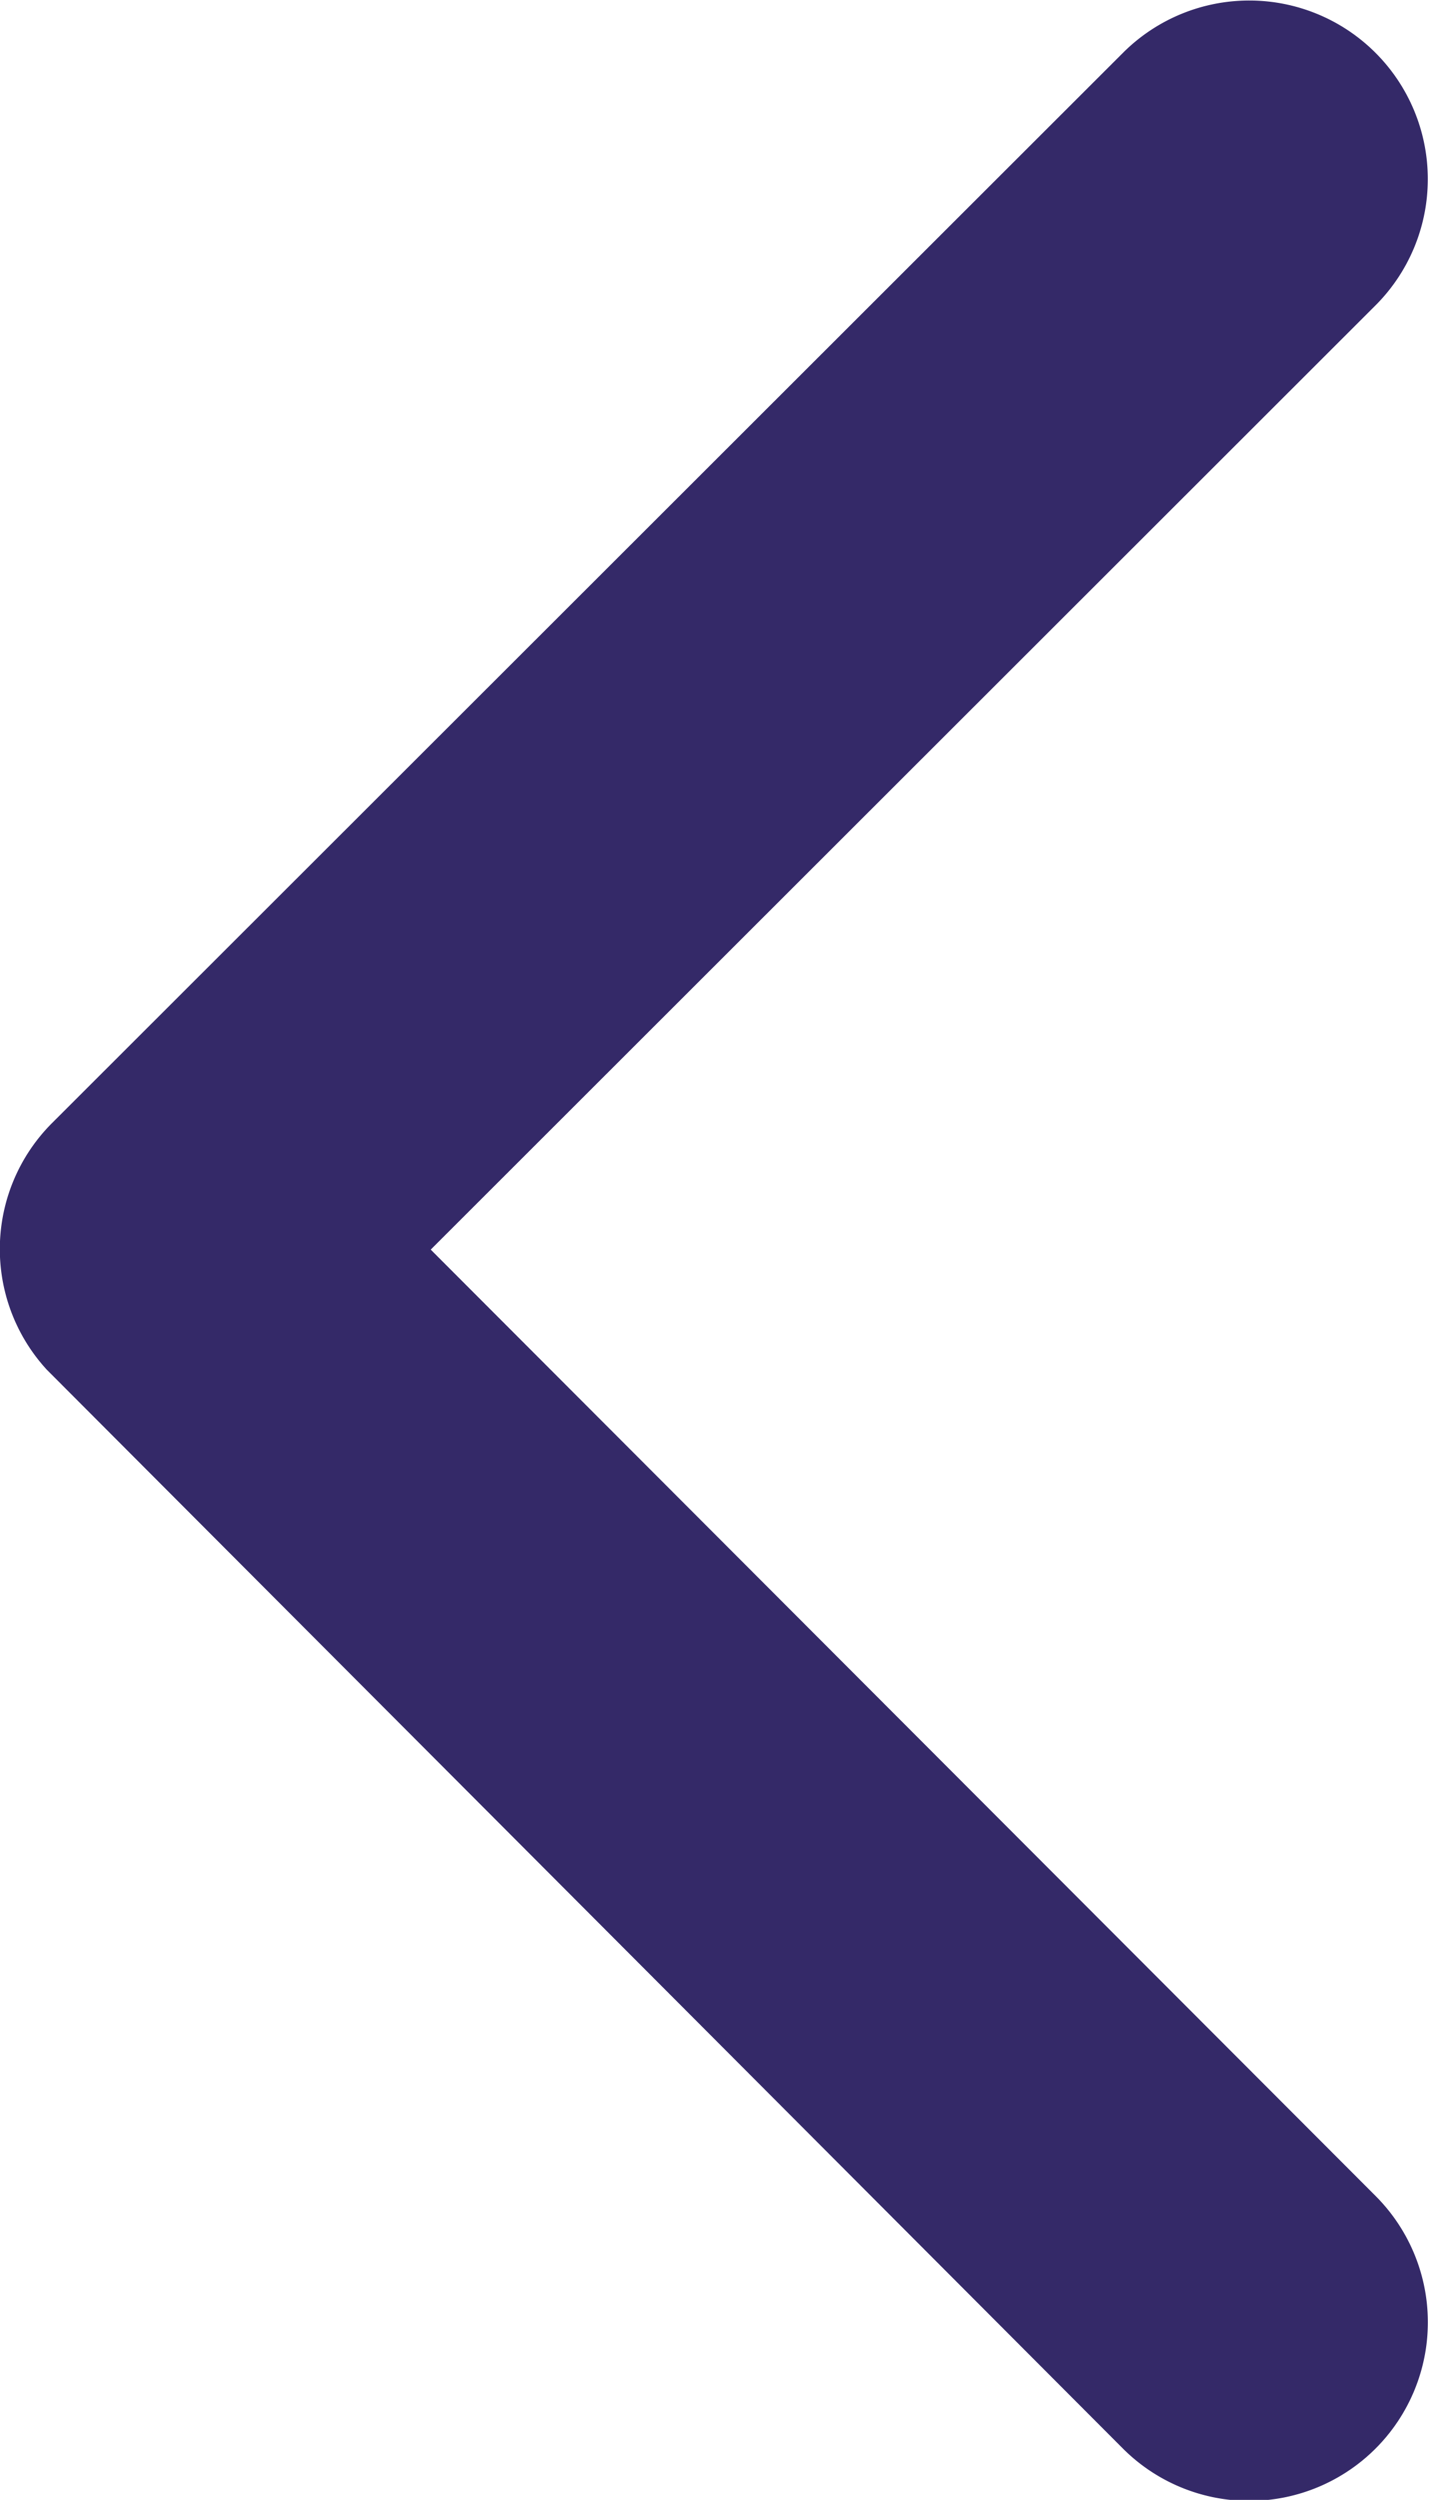
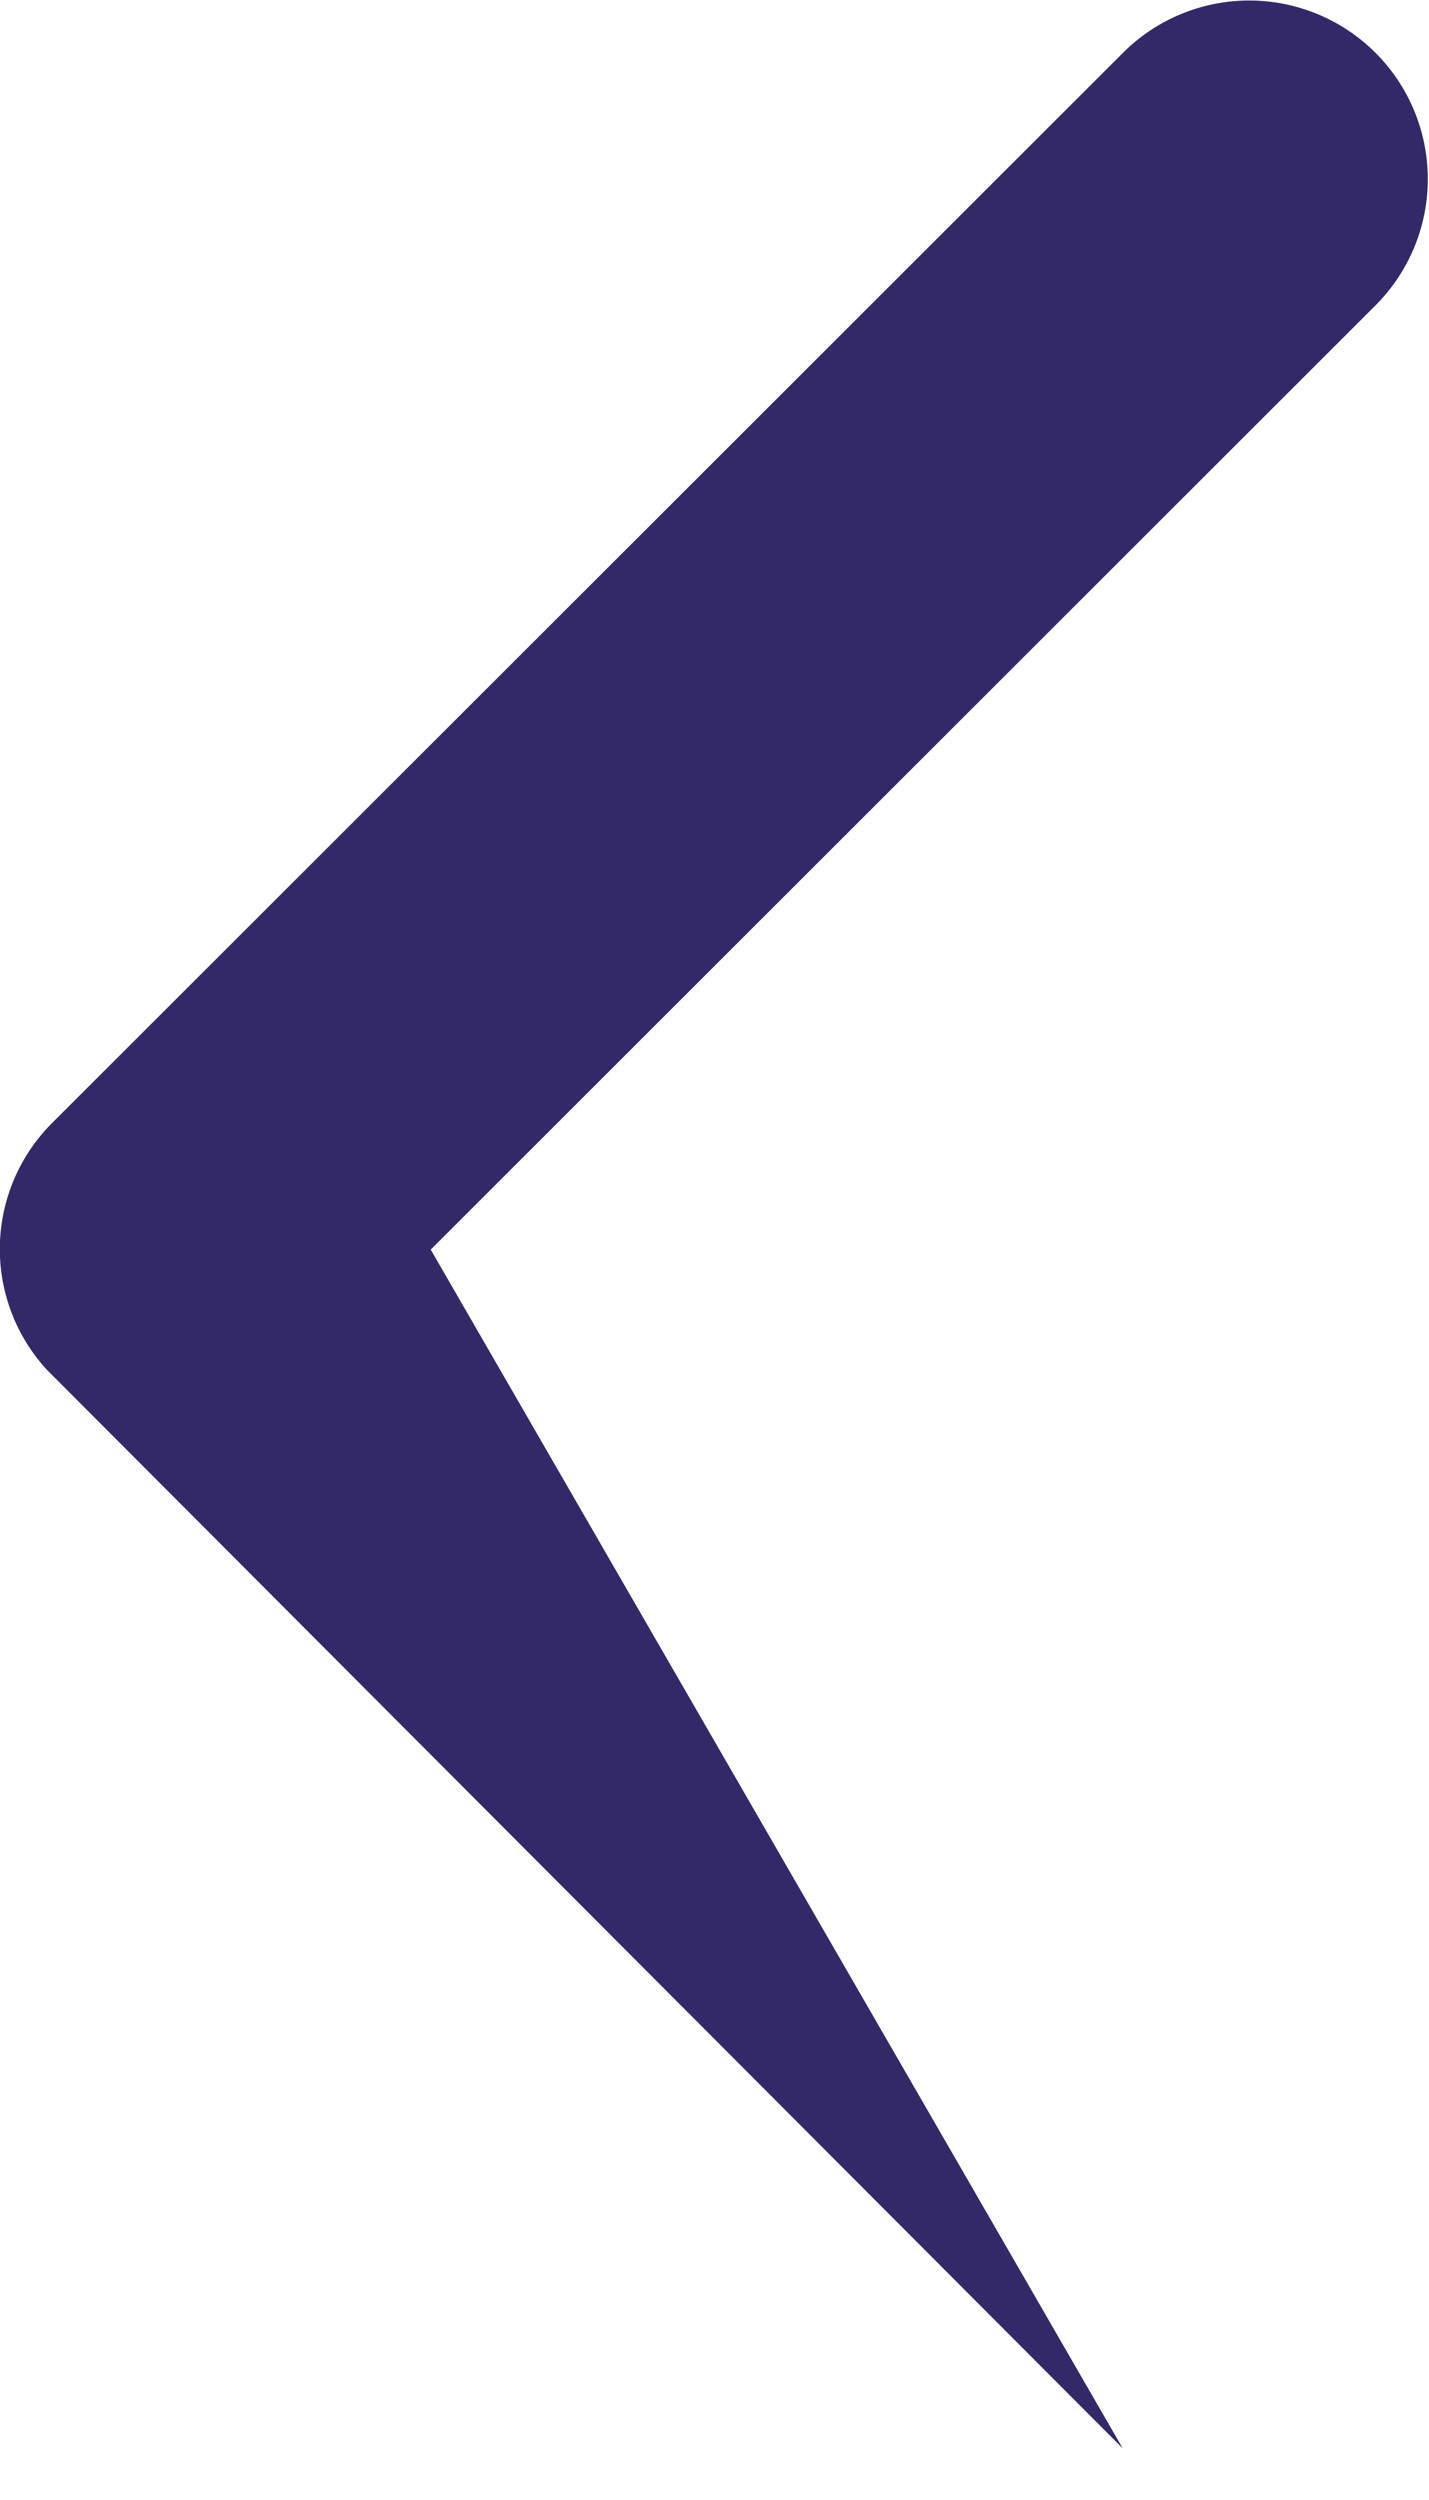
<svg xmlns="http://www.w3.org/2000/svg" width="8.347" height="14.6" viewBox="0 0 8.347 14.6">
-   <path id="Icon_ionic-ios-arrow-back" data-name="Icon ionic-ios-arrow-back" d="M13.767,13.492l5.524-5.52A1.043,1.043,0,0,0,17.813,6.5l-6.259,6.254a1.041,1.041,0,0,0-.03,1.439l6.285,6.3a1.043,1.043,0,1,0,1.478-1.473Z" transform="translate(-11.251 -6.194)" fill="#342968" />
+   <path id="Icon_ionic-ios-arrow-back" data-name="Icon ionic-ios-arrow-back" d="M13.767,13.492l5.524-5.52A1.043,1.043,0,0,0,17.813,6.5l-6.259,6.254a1.041,1.041,0,0,0-.03,1.439l6.285,6.3Z" transform="translate(-11.251 -6.194)" fill="#342968" />
</svg>